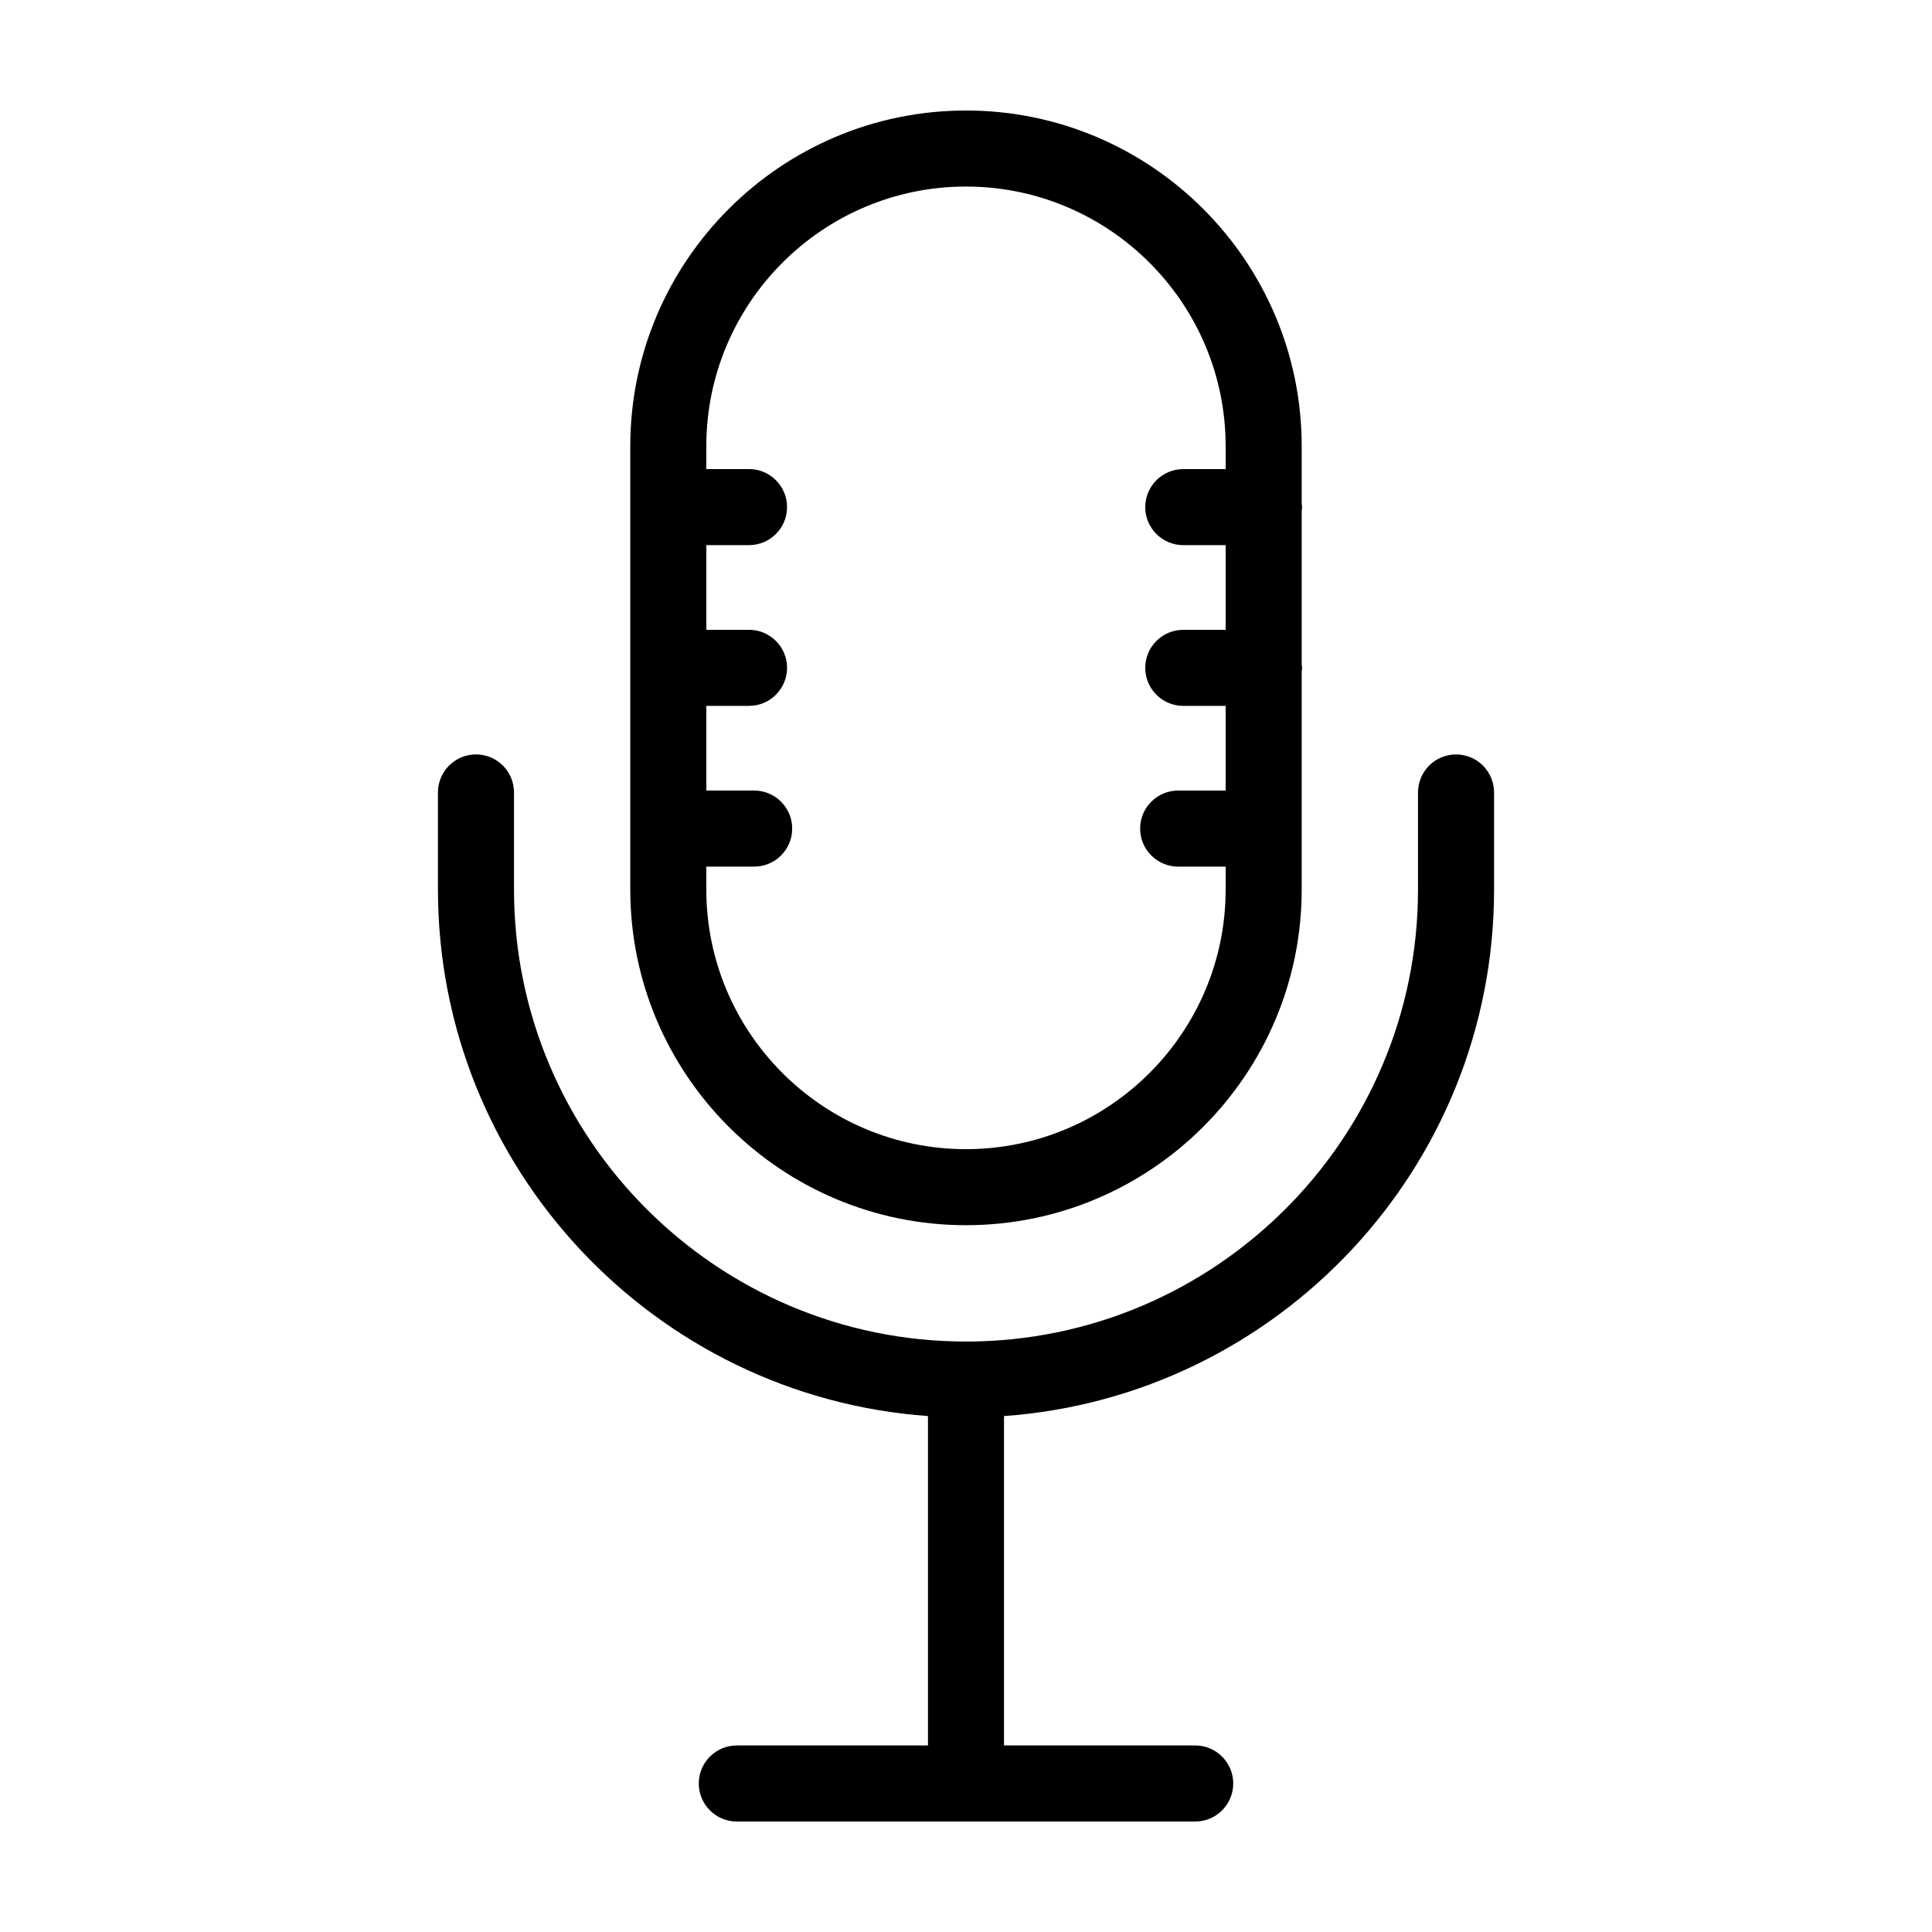
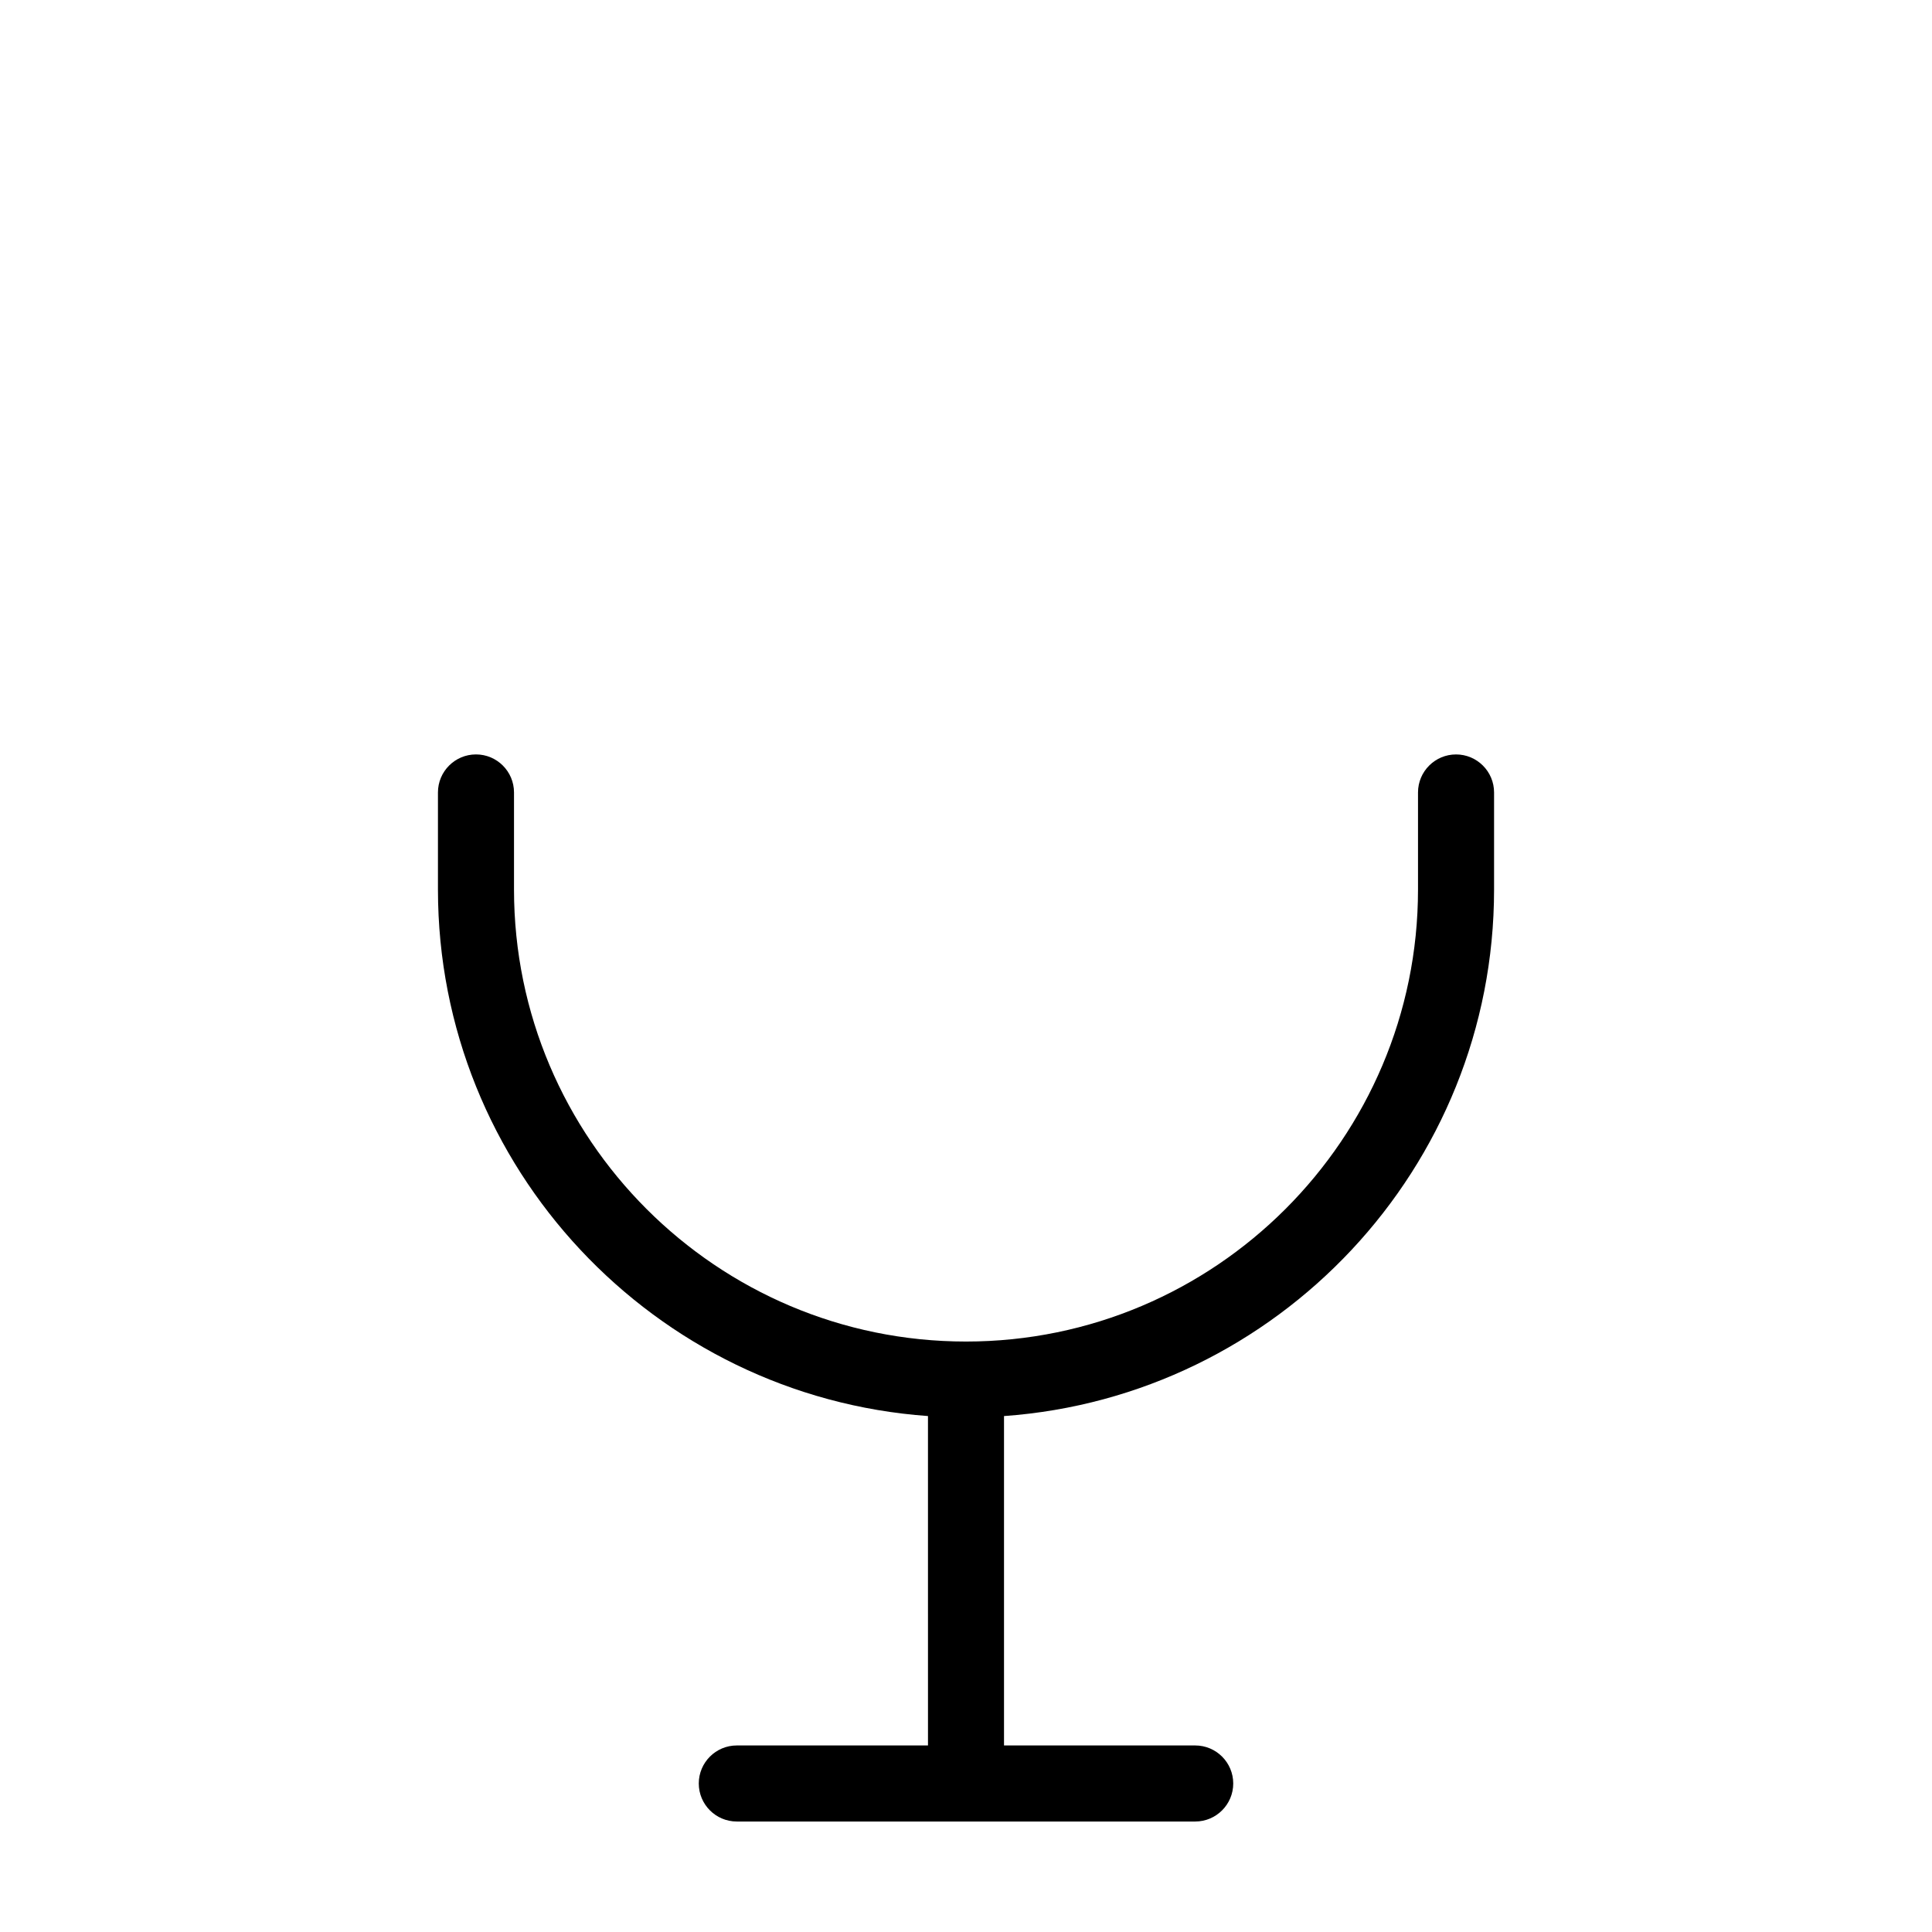
<svg xmlns="http://www.w3.org/2000/svg" fill="#000000" width="800px" height="800px" version="1.1" viewBox="144 144 512 512">
  <g>
    <path d="m270.14 343.93c-5.562 0-10.078 4.516-10.078 10.078v25.719c0 73.773 57.391 134.35 129.86 139.54l0.004 87.297h-50.664c-5.562 0-10.078 4.516-10.078 10.078s4.516 10.078 10.078 10.078h121.48c5.562 0 10.078-4.516 10.078-10.078s-4.516-10.078-10.078-10.078h-50.668v-87.293c72.473-5.184 129.87-65.762 129.87-139.54v-25.719c0-5.562-4.516-10.078-10.078-10.078s-10.078 4.516-10.078 10.078v25.719c0 66.051-53.734 119.79-119.79 119.79-66.043 0-119.78-53.734-119.78-119.79v-25.719c0-5.566-4.512-10.082-10.074-10.082z" />
-     <path d="m399.99 173.29c-49.051 0-88.961 39.91-88.961 88.969v117.47c0 49.051 39.91 88.961 88.961 88.961 49.062 0 88.973-39.91 88.973-88.961v-57.812c0.031-0.312 0.098-0.609 0.098-0.926 0-0.316-0.066-0.613-0.098-0.926v-40.738c0.031-0.312 0.098-0.609 0.098-0.926 0-0.316-0.066-0.613-0.098-0.926v-15.215c0-49.062-39.91-88.973-88.973-88.973zm0 275.25c-37.941 0-68.809-30.867-68.809-68.809v-6.07h12.68c5.562 0 10.078-4.516 10.078-10.078s-4.516-10.078-10.078-10.078h-12.68v-22.441h11.32c5.562 0 10.078-4.516 10.078-10.078s-4.516-10.078-10.078-10.078h-11.32v-22.441h11.32c5.562 0 10.078-4.516 10.078-10.078s-4.516-10.078-10.078-10.078h-11.32v-6.066c0-37.934 30.867-68.805 68.809-68.805 37.945 0 68.82 30.875 68.82 68.816v6.066l-11.23-0.004c-5.562 0-10.078 4.516-10.078 10.078s4.516 10.078 10.078 10.078h11.23v22.441l-11.23-0.004c-5.562 0-10.078 4.516-10.078 10.078s4.516 10.078 10.078 10.078h11.23v22.441h-12.586c-5.562 0-10.078 4.516-10.078 10.078s4.516 10.078 10.078 10.078h12.586v6.07c0 37.938-30.871 68.805-68.82 68.805z" />
  </g>
</svg>